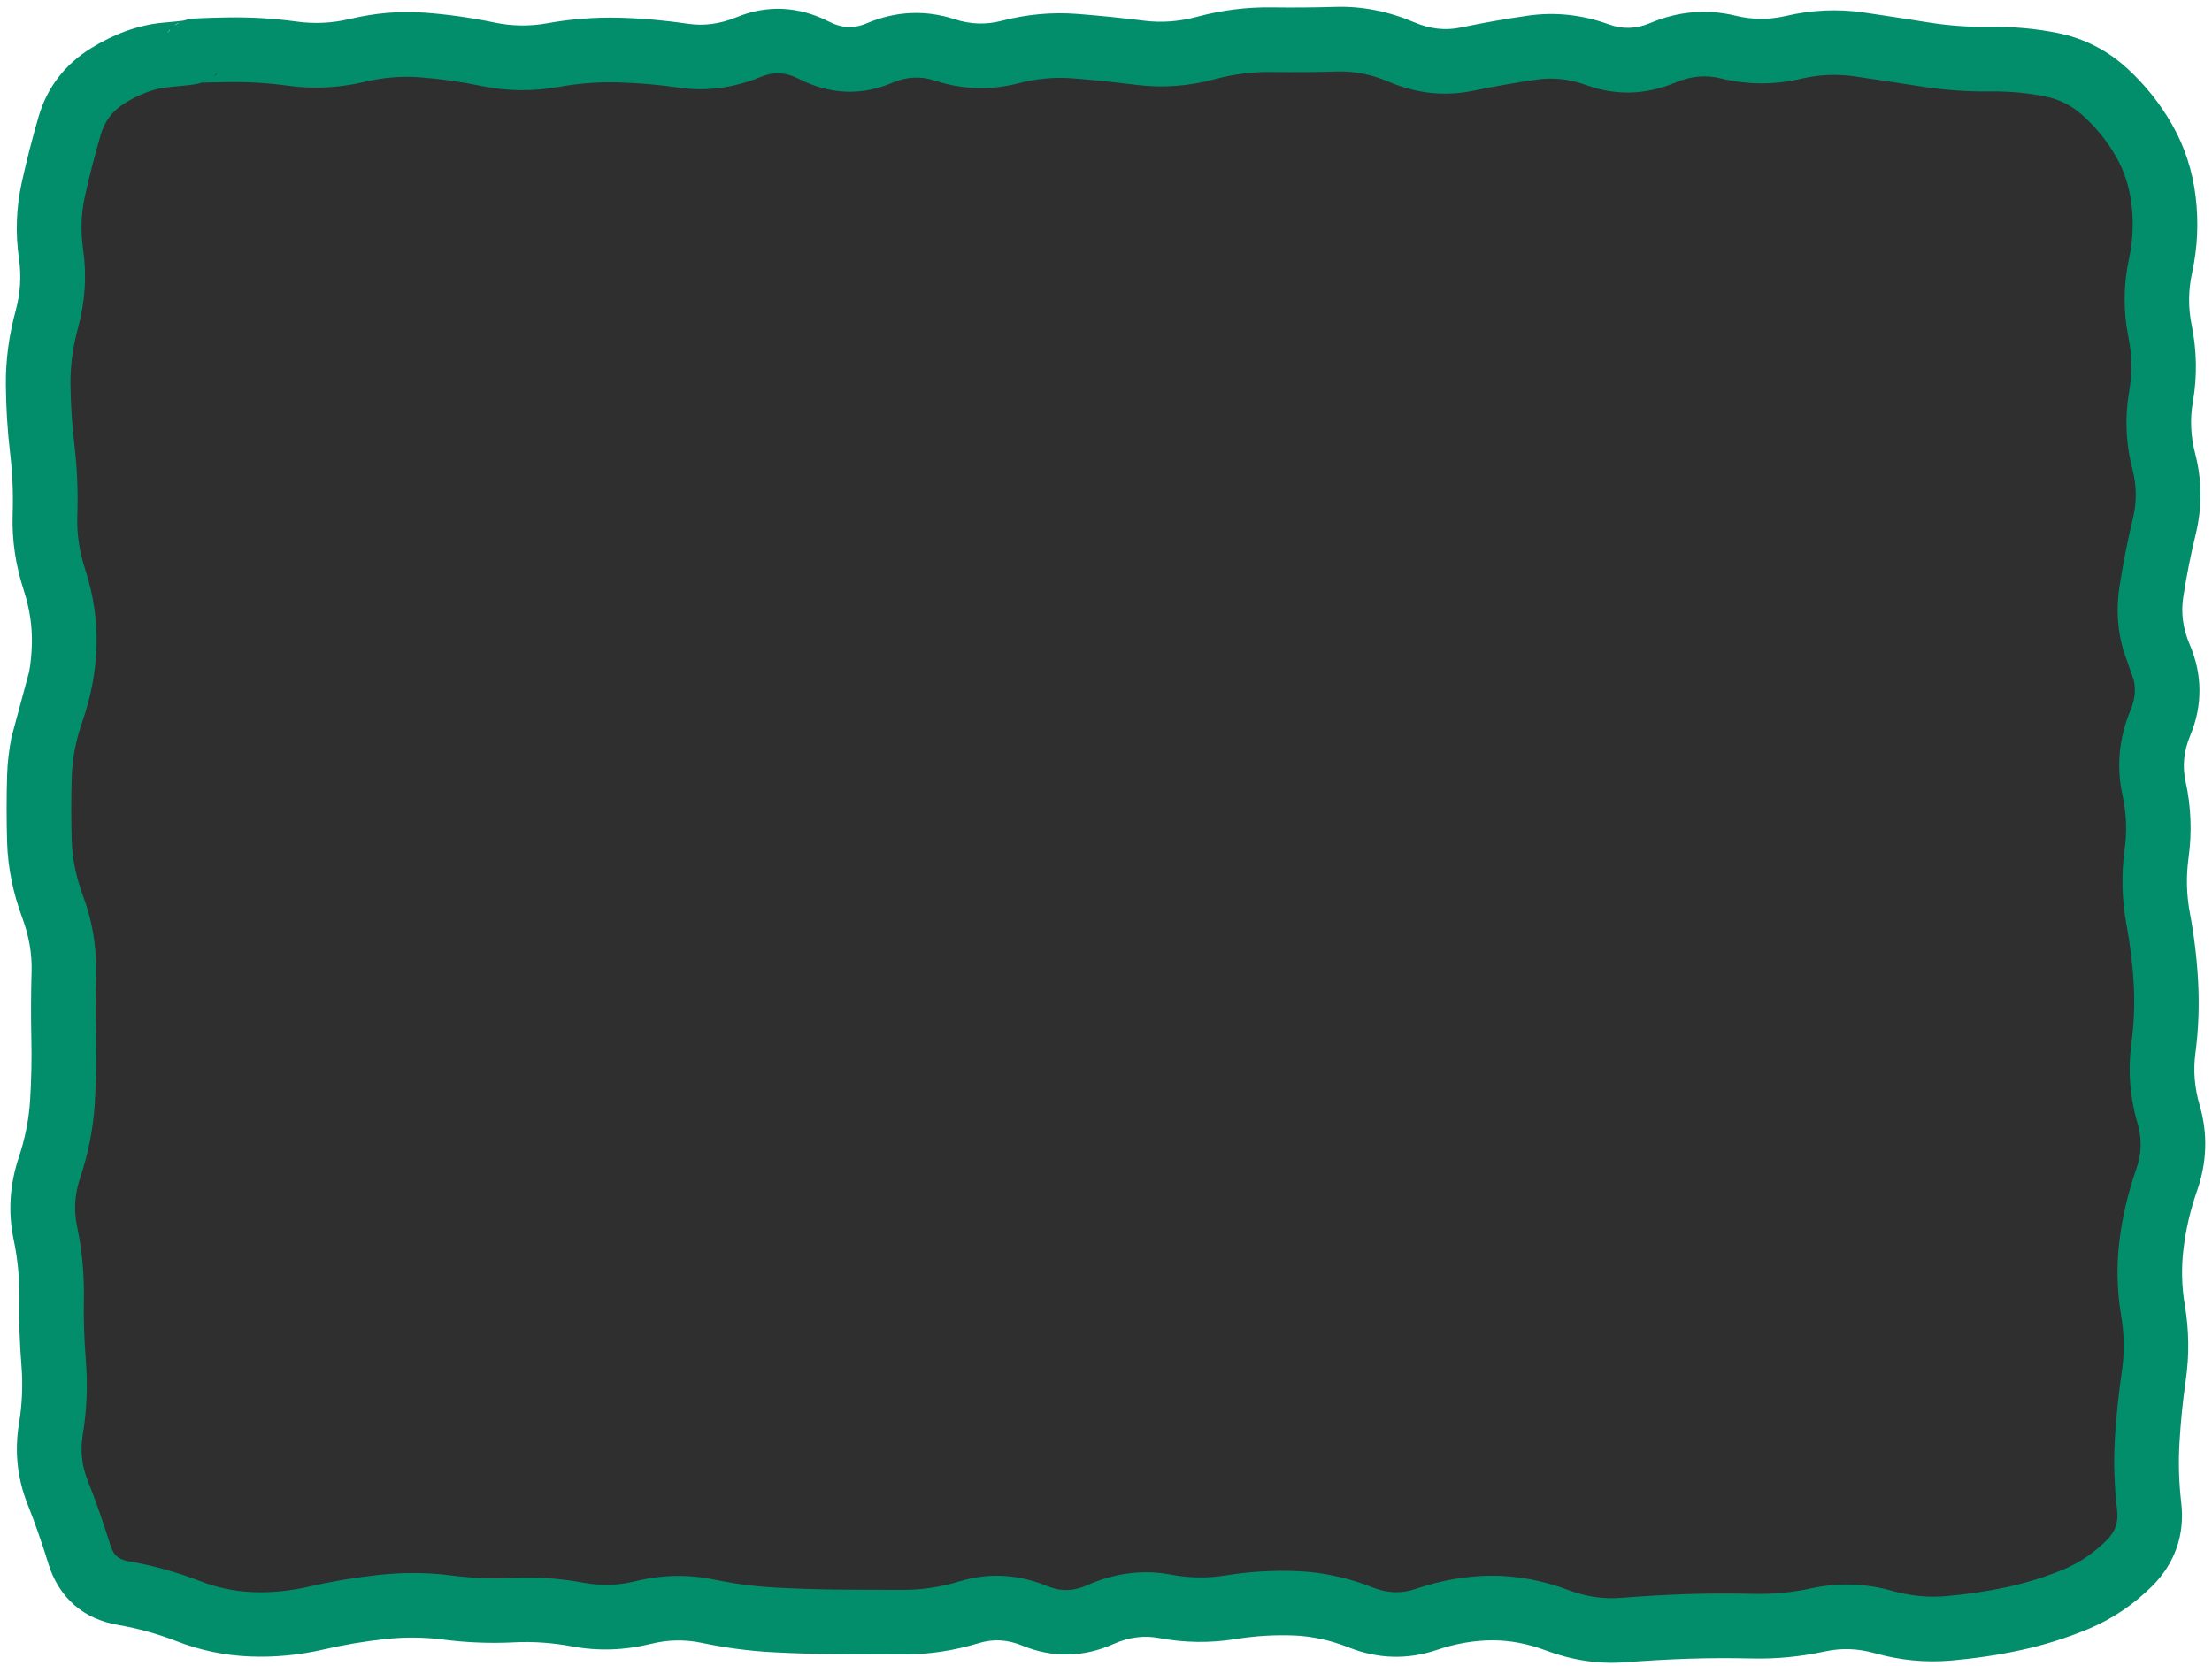
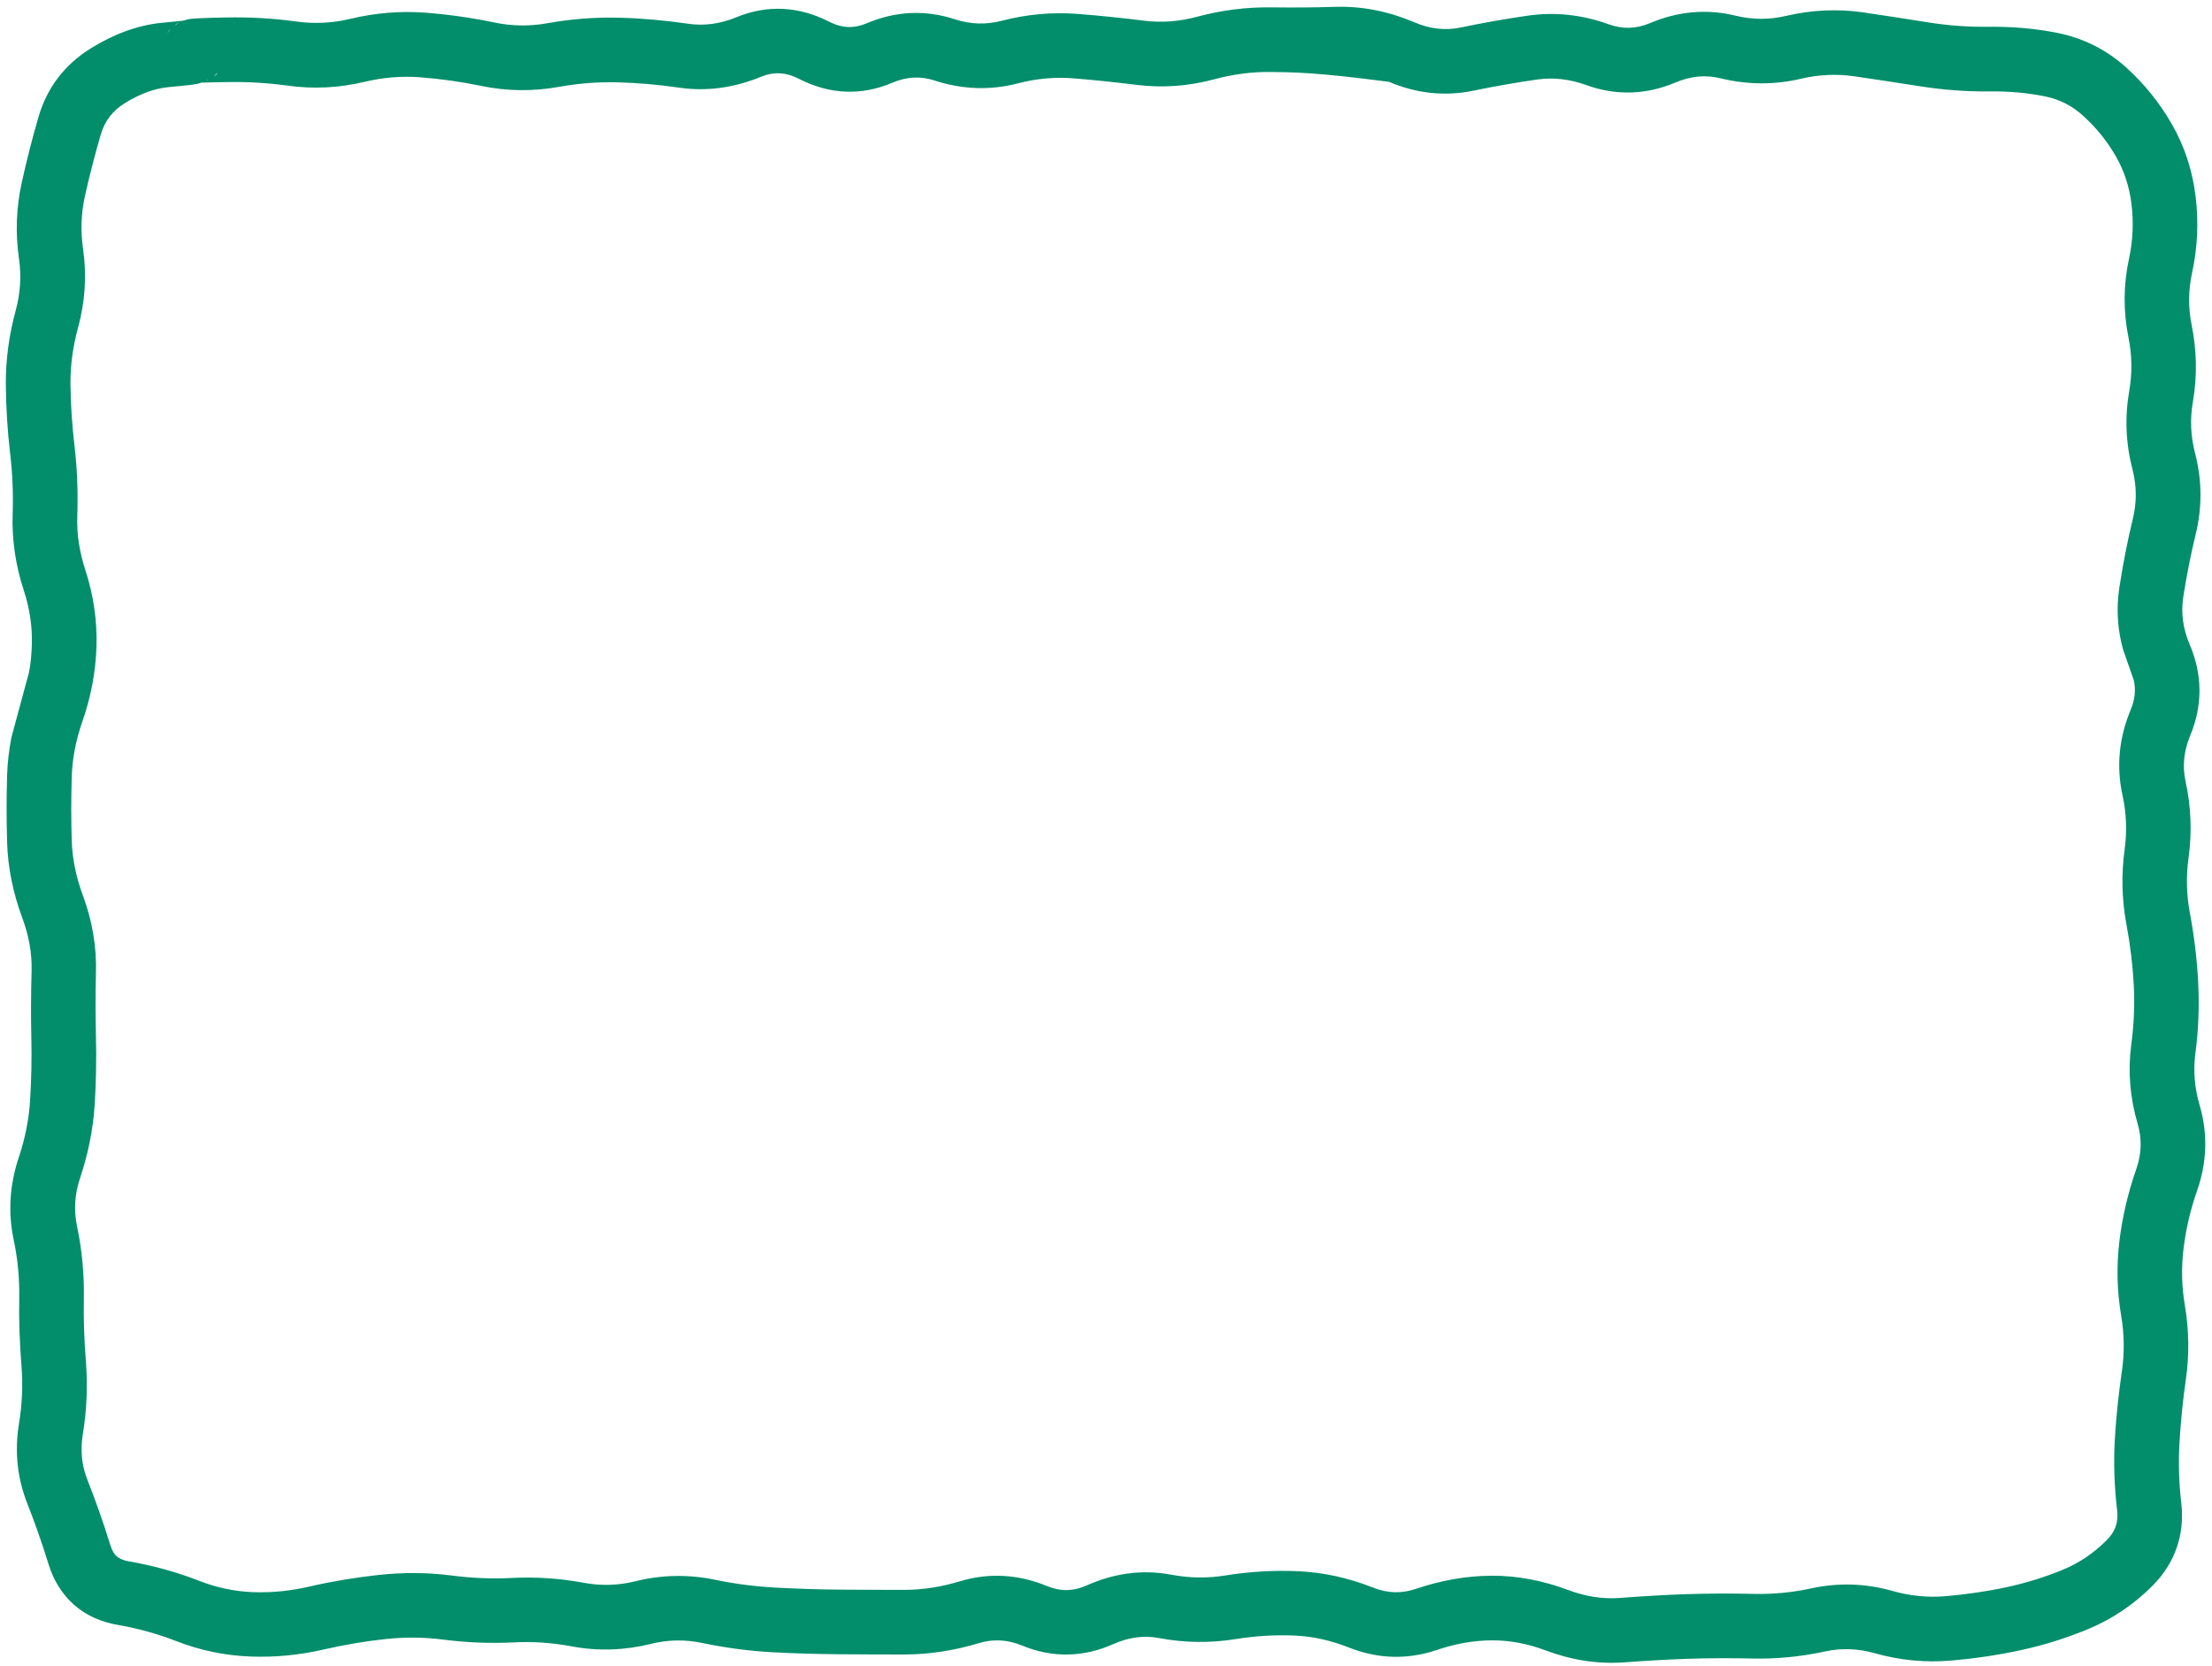
<svg xmlns="http://www.w3.org/2000/svg" width="308" height="232" viewBox="0 0 308 232" fill="none">
-   <path d="M7 27C7 15.954 15.954 7 27 7H281C292.046 7 301 15.954 301 27V205C301 216.046 292.046 225 281 225H27C15.954 225 7 216.046 7 205V27Z" fill="#2F2F2F" />
-   <path d="M185.945 0.953C189.675 0.84 193.343 1.577 196.914 3.098C199.156 4.053 201.277 4.267 203.348 3.836C206.464 3.187 209.58 2.634 212.699 2.184C216.501 1.634 220.296 2.042 223.984 3.379C225.92 4.078 227.78 4.05 229.785 3.203C233.648 1.574 237.652 1.204 241.668 2.184C244.006 2.756 246.331 2.763 248.664 2.219C252.233 1.383 255.861 1.205 259.457 1.727C262.501 2.168 265.554 2.652 268.598 3.133C271.373 3.571 274.139 3.765 276.895 3.73C280.216 3.688 283.46 3.968 286.598 4.609C290.198 5.346 293.401 6.988 296.125 9.461C298.611 11.721 300.72 14.344 302.418 17.301C304.2 20.402 305.288 23.784 305.723 27.391C306.148 30.923 305.994 34.462 305.23 37.973C304.706 40.393 304.671 42.8 305.16 45.215C305.884 48.789 305.961 52.39 305.336 55.973C304.922 58.355 305.025 60.728 305.652 63.145C306.625 66.89 306.639 70.676 305.723 74.43C305.013 77.336 304.45 80.248 304 83.148C303.669 85.285 303.926 87.477 304.914 89.793C306.676 93.929 306.709 98.229 304.984 102.379C304.06 104.608 303.864 106.703 304.316 108.777C305.087 112.314 305.23 115.871 304.738 119.43C304.386 121.976 304.436 124.536 304.914 127.094C305.515 130.313 305.908 133.534 306.074 136.762C306.244 140.067 306.126 143.377 305.688 146.676C305.371 149.061 305.566 151.471 306.285 153.918C307.441 157.862 307.297 161.867 305.934 165.766C304.98 168.496 304.358 171.204 304.035 173.887C303.724 176.483 303.77 179.086 304.211 181.691C304.802 185.177 304.856 188.677 304.352 192.168C303.931 195.073 303.643 197.992 303.473 200.887C303.311 203.641 303.389 206.434 303.719 209.254C304.237 213.698 302.845 217.695 299.676 220.855C297.081 223.443 294.106 225.447 290.781 226.832C287.762 228.09 284.621 229.079 281.359 229.785C278.169 230.475 274.947 230.945 271.727 231.227C268.14 231.54 264.569 231.204 261.039 230.207C258.708 229.547 256.41 229.463 254.113 229.961C250.743 230.692 247.347 231.025 243.953 230.945C241.012 230.876 238.07 230.884 235.129 230.98C232.165 231.077 229.199 231.25 226.234 231.473C222.514 231.752 218.829 231.171 215.23 229.82C212.682 228.863 210.184 228.402 207.742 228.414C205.227 228.428 202.671 228.87 200.078 229.75C196.019 231.13 191.88 231.015 187.879 229.434C185.283 228.407 182.74 227.849 180.25 227.746C177.527 227.634 174.793 227.797 172.059 228.238C168.512 228.81 164.945 228.768 161.406 228.098C159.355 227.712 157.258 227.939 155.008 228.941C150.867 230.79 146.538 230.879 142.352 229.152C140.254 228.291 138.295 228.2 136.305 228.801C132.872 229.842 129.389 230.38 125.898 230.383C122.856 230.385 119.8 230.373 116.758 230.348C113.664 230.321 110.57 230.236 107.477 230.066C104.216 229.888 100.951 229.444 97.703 228.766C95.349 228.275 93.008 228.321 90.637 228.906C86.994 229.809 83.3 229.941 79.633 229.258C76.946 228.756 74.252 228.557 71.582 228.695C68.286 228.865 64.993 228.733 61.703 228.309C59.025 227.963 56.328 227.947 53.652 228.238C50.811 228.548 47.961 229.021 45.109 229.68C41.699 230.467 38.25 230.802 34.809 230.664C31.281 230.521 27.853 229.809 24.543 228.52C21.981 227.521 19.274 226.761 16.422 226.27C14.185 225.884 12.082 225.016 10.34 223.492C8.595 221.96 7.424 219.972 6.754 217.797C5.851 214.87 4.863 212.048 3.801 209.359C2.394 205.792 2.017 202.058 2.641 198.25C3.08 195.576 3.203 192.897 2.992 190.234C2.741 187.06 2.618 183.882 2.676 180.707C2.725 178.024 2.473 175.326 1.902 172.621C1.096 168.789 1.352 164.952 2.605 161.195C3.5 158.522 4.025 155.865 4.188 153.25C4.367 150.347 4.431 147.433 4.363 144.531C4.291 141.426 4.311 138.32 4.398 135.215C4.467 132.8 4.035 130.322 3.098 127.797C1.817 124.343 1.094 120.831 0.988 117.285C0.895 114.168 0.895 111.051 0.988 107.934C1.041 106.179 1.256 104.433 1.586 102.695L4.047 93.59C4.29 92.305 4.397 91.025 4.434 89.758C4.506 87.273 4.145 84.761 3.309 82.199C2.163 78.694 1.637 75.131 1.762 71.547C1.859 68.747 1.74 65.948 1.41 63.145C1.035 59.959 0.84 56.77 0.812 53.582C0.783 50.124 1.252 46.66 2.184 43.246C2.85 40.802 2.984 38.401 2.641 36.004C2.129 32.449 2.261 28.902 3.027 25.422C3.7 22.375 4.484 19.288 5.383 16.211C6.57 12.155 9.06 8.948 12.66 6.719C15.813 4.769 19.128 3.504 22.574 3.168C23.889 3.04 24.838 2.964 25.422 2.887C25.556 2.869 25.658 2.829 25.738 2.816H25.773C25.908 2.776 26.002 2.723 26.055 2.711C26.366 2.639 26.655 2.621 26.793 2.605C27.122 2.569 27.519 2.555 27.918 2.535C28.746 2.495 29.944 2.458 31.469 2.43C34.729 2.37 37.988 2.542 41.242 2.992C43.707 3.334 46.2 3.237 48.695 2.641C52.163 1.813 55.67 1.497 59.172 1.762C62.394 2.006 65.628 2.463 68.84 3.133C71.301 3.644 73.735 3.68 76.188 3.238C79.513 2.639 82.867 2.382 86.207 2.465C89.416 2.545 92.637 2.841 95.84 3.309C98.008 3.622 100.224 3.353 102.555 2.395C106.849 0.628 111.242 0.877 115.387 2.992C117.274 3.958 118.94 3.986 120.695 3.238C124.687 1.542 128.832 1.335 132.93 2.676C135.156 3.405 137.324 3.454 139.504 2.887C142.994 1.98 146.516 1.663 150.051 1.938C153.15 2.179 156.269 2.501 159.367 2.887C161.799 3.189 164.236 2.988 166.715 2.324C170.13 1.407 173.593 0.979 177.051 1.023C180.013 1.062 182.983 1.044 185.945 0.953ZM176.91 10.023C174.315 9.991 171.708 10.335 169.07 11.043C165.495 12.003 161.865 12.268 158.242 11.816C155.282 11.448 152.307 11.133 149.348 10.902C146.837 10.709 144.309 10.941 141.754 11.605C137.881 12.612 133.979 12.468 130.152 11.219C128.195 10.578 126.274 10.656 124.211 11.535C119.908 13.368 115.48 13.14 111.309 11.008C109.397 10.03 107.726 9.967 105.965 10.691C102.248 12.219 98.418 12.767 94.539 12.203C91.685 11.787 88.809 11.536 85.961 11.465C83.249 11.398 80.531 11.607 77.805 12.098C74.203 12.747 70.569 12.706 66.977 11.957C64.137 11.366 61.297 10.976 58.469 10.762C55.917 10.569 53.356 10.776 50.77 11.395C47.206 12.246 43.606 12.42 40.012 11.922C37.219 11.535 34.431 11.379 31.645 11.43C30.14 11.457 29.027 11.466 28.34 11.5C28.229 11.505 28.135 11.495 28.059 11.5C27.871 11.551 27.724 11.623 27.637 11.641C27.318 11.705 26.936 11.77 26.582 11.816C25.841 11.914 24.783 12.004 23.453 12.133C21.604 12.313 19.597 12.995 17.406 14.348C15.665 15.424 14.587 16.843 14.031 18.742C13.187 21.633 12.444 24.51 11.816 27.355C11.286 29.763 11.21 32.203 11.57 34.703C12.097 38.359 11.852 42.028 10.867 45.637C10.148 48.275 9.791 50.883 9.812 53.477C9.837 56.343 10.037 59.221 10.375 62.09C10.758 65.345 10.875 68.604 10.762 71.863C10.675 74.337 11.054 76.834 11.887 79.387C13.028 82.88 13.536 86.434 13.434 90.004C13.332 93.523 12.67 97.04 11.465 100.48C10.551 103.095 10.064 105.678 9.988 108.215C9.901 111.151 9.9 114.103 9.988 117.039C10.065 119.539 10.575 122.076 11.535 124.668C12.847 128.202 13.466 131.817 13.363 135.461C13.28 138.413 13.295 141.368 13.363 144.32C13.436 147.472 13.382 150.626 13.188 153.777C12.974 157.219 12.28 160.661 11.148 164.043C10.383 166.334 10.261 168.542 10.727 170.758C11.434 174.112 11.737 177.506 11.676 180.883C11.624 183.762 11.729 186.651 11.957 189.531C12.224 192.921 12.09 196.312 11.535 199.691C11.168 201.928 11.369 204.025 12.168 206.055C13.321 208.973 14.399 212.019 15.367 215.16C15.628 216.004 15.957 216.449 16.246 216.707C16.538 216.964 17.041 217.255 17.934 217.41C21.359 218 24.665 218.926 27.812 220.152C30.205 221.083 32.673 221.598 35.195 221.699C37.807 221.803 40.429 221.535 43.07 220.926C46.27 220.187 49.493 219.658 52.703 219.309C56.078 218.942 59.456 218.945 62.828 219.379C65.591 219.735 68.368 219.873 71.125 219.73C74.515 219.555 77.912 219.768 81.285 220.398C83.67 220.843 86.047 220.784 88.457 220.188C92.137 219.275 95.869 219.205 99.566 219.977C102.372 220.561 105.176 220.914 107.969 221.066C110.928 221.228 113.904 221.323 116.863 221.348C119.874 221.373 122.888 221.385 125.898 221.383C128.463 221.38 131.046 220.981 133.668 220.188C137.729 218.956 141.843 219.225 145.797 220.855C147.668 221.625 149.434 221.606 151.352 220.75C155.15 219.056 159.096 218.516 163.094 219.273C165.607 219.75 168.111 219.781 170.617 219.379C173.942 218.843 177.301 218.643 180.637 218.781C184.203 218.93 187.724 219.698 191.184 221.066C193.237 221.878 195.165 221.918 197.16 221.242C200.619 220.067 204.135 219.435 207.672 219.414C211.287 219.395 214.886 220.1 218.395 221.418C220.847 222.337 223.236 222.683 225.566 222.508C228.655 222.276 231.758 222.082 234.848 221.98C237.953 221.879 241.059 221.872 244.164 221.945C246.83 222.008 249.525 221.755 252.215 221.172C255.97 220.359 259.744 220.473 263.465 221.523C265.988 222.238 268.486 222.477 270.953 222.262C273.791 222.013 276.637 221.607 279.461 220.996C282.205 220.402 284.832 219.578 287.336 218.535C289.537 217.618 291.521 216.276 293.312 214.492C294.529 213.279 294.984 212.007 294.789 210.309C294.399 206.978 294.28 203.65 294.473 200.359C294.658 197.209 295.001 194.055 295.457 190.902C295.828 188.339 295.787 185.772 295.352 183.203C294.766 179.753 294.691 176.291 295.105 172.832C295.51 169.462 296.3 166.099 297.461 162.777C298.212 160.624 298.255 158.557 297.637 156.449C296.575 152.836 296.27 149.155 296.758 145.48C297.123 142.726 297.251 139.967 297.109 137.219C296.964 134.399 296.618 131.575 296.09 128.746C295.436 125.244 295.358 121.712 295.844 118.199C296.188 115.703 296.077 113.194 295.527 110.676C294.662 106.697 295.063 102.722 296.652 98.898C297.246 97.467 297.423 96.115 297.109 94.715L295.633 90.496C294.829 87.64 294.65 84.722 295.105 81.777C295.596 78.618 296.199 75.438 296.969 72.285C297.529 69.985 297.533 67.703 296.934 65.394C295.991 61.76 295.838 58.094 296.477 54.426C296.907 51.957 296.871 49.485 296.371 47.008C295.633 43.365 295.651 39.676 296.441 36.039C296.993 33.496 297.096 30.96 296.793 28.445C296.497 26.005 295.771 23.781 294.613 21.766C293.372 19.608 291.849 17.751 290.078 16.141C288.543 14.745 286.817 13.846 284.805 13.434C282.333 12.928 279.745 12.697 277.035 12.73C273.758 12.772 270.467 12.509 267.191 11.992C264.182 11.517 261.166 11.057 258.156 10.621C255.694 10.264 253.227 10.39 250.738 10.973C247.02 11.844 243.272 11.809 239.559 10.902C237.522 10.404 235.456 10.575 233.266 11.5C229.218 13.207 225.007 13.344 220.891 11.852C218.526 10.996 216.251 10.755 214 11.078C211.065 11.502 208.114 12.014 205.176 12.625C201.188 13.455 197.216 13.021 193.398 11.395C190.921 10.338 188.545 9.884 186.227 9.953C183.131 10.048 180.006 10.064 176.91 10.023ZM28.762 11.219C28.814 11.197 28.883 11.21 28.938 11.184L29.008 11.113C28.921 11.158 28.837 11.185 28.762 11.219ZM29.746 10.621C29.855 10.536 30.02 10.483 30.133 10.375C30.192 10.318 30.205 10.204 30.273 10.129C30.087 10.333 29.91 10.491 29.746 10.621ZM30.59 9.742C30.745 9.528 30.912 9.294 31.047 9.004C30.909 9.302 30.739 9.536 30.59 9.742ZM22.926 5.242C22.689 5.747 22.504 6.384 22.504 7.141C22.504 6.391 22.684 5.757 22.926 5.242ZM23.559 4.223C23.468 4.329 23.415 4.493 23.312 4.645C23.45 4.442 23.57 4.26 23.699 4.117C23.663 4.156 23.595 4.18 23.559 4.223ZM24.613 3.309C24.529 3.361 24.439 3.483 24.297 3.59C24.582 3.371 24.828 3.22 25 3.133C24.887 3.188 24.745 3.227 24.613 3.309Z" fill="#038E6B" />
+   <path d="M185.945 0.953C189.675 0.84 193.343 1.577 196.914 3.098C199.156 4.053 201.277 4.267 203.348 3.836C206.464 3.187 209.58 2.634 212.699 2.184C216.501 1.634 220.296 2.042 223.984 3.379C225.92 4.078 227.78 4.05 229.785 3.203C233.648 1.574 237.652 1.204 241.668 2.184C244.006 2.756 246.331 2.763 248.664 2.219C252.233 1.383 255.861 1.205 259.457 1.727C262.501 2.168 265.554 2.652 268.598 3.133C271.373 3.571 274.139 3.765 276.895 3.73C280.216 3.688 283.46 3.968 286.598 4.609C290.198 5.346 293.401 6.988 296.125 9.461C298.611 11.721 300.72 14.344 302.418 17.301C304.2 20.402 305.288 23.784 305.723 27.391C306.148 30.923 305.994 34.462 305.23 37.973C304.706 40.393 304.671 42.8 305.16 45.215C305.884 48.789 305.961 52.39 305.336 55.973C304.922 58.355 305.025 60.728 305.652 63.145C306.625 66.89 306.639 70.676 305.723 74.43C305.013 77.336 304.45 80.248 304 83.148C303.669 85.285 303.926 87.477 304.914 89.793C306.676 93.929 306.709 98.229 304.984 102.379C304.06 104.608 303.864 106.703 304.316 108.777C305.087 112.314 305.23 115.871 304.738 119.43C304.386 121.976 304.436 124.536 304.914 127.094C305.515 130.313 305.908 133.534 306.074 136.762C306.244 140.067 306.126 143.377 305.688 146.676C305.371 149.061 305.566 151.471 306.285 153.918C307.441 157.862 307.297 161.867 305.934 165.766C304.98 168.496 304.358 171.204 304.035 173.887C303.724 176.483 303.77 179.086 304.211 181.691C304.802 185.177 304.856 188.677 304.352 192.168C303.931 195.073 303.643 197.992 303.473 200.887C303.311 203.641 303.389 206.434 303.719 209.254C304.237 213.698 302.845 217.695 299.676 220.855C297.081 223.443 294.106 225.447 290.781 226.832C287.762 228.09 284.621 229.079 281.359 229.785C278.169 230.475 274.947 230.945 271.727 231.227C268.14 231.54 264.569 231.204 261.039 230.207C258.708 229.547 256.41 229.463 254.113 229.961C250.743 230.692 247.347 231.025 243.953 230.945C241.012 230.876 238.07 230.884 235.129 230.98C232.165 231.077 229.199 231.25 226.234 231.473C222.514 231.752 218.829 231.171 215.23 229.82C212.682 228.863 210.184 228.402 207.742 228.414C205.227 228.428 202.671 228.87 200.078 229.75C196.019 231.13 191.88 231.015 187.879 229.434C185.283 228.407 182.74 227.849 180.25 227.746C177.527 227.634 174.793 227.797 172.059 228.238C168.512 228.81 164.945 228.768 161.406 228.098C159.355 227.712 157.258 227.939 155.008 228.941C150.867 230.79 146.538 230.879 142.352 229.152C140.254 228.291 138.295 228.2 136.305 228.801C132.872 229.842 129.389 230.38 125.898 230.383C122.856 230.385 119.8 230.373 116.758 230.348C113.664 230.321 110.57 230.236 107.477 230.066C104.216 229.888 100.951 229.444 97.703 228.766C95.349 228.275 93.008 228.321 90.637 228.906C86.994 229.809 83.3 229.941 79.633 229.258C76.946 228.756 74.252 228.557 71.582 228.695C68.286 228.865 64.993 228.733 61.703 228.309C59.025 227.963 56.328 227.947 53.652 228.238C50.811 228.548 47.961 229.021 45.109 229.68C41.699 230.467 38.25 230.802 34.809 230.664C31.281 230.521 27.853 229.809 24.543 228.52C21.981 227.521 19.274 226.761 16.422 226.27C14.185 225.884 12.082 225.016 10.34 223.492C8.595 221.96 7.424 219.972 6.754 217.797C5.851 214.87 4.863 212.048 3.801 209.359C2.394 205.792 2.017 202.058 2.641 198.25C3.08 195.576 3.203 192.897 2.992 190.234C2.741 187.06 2.618 183.882 2.676 180.707C2.725 178.024 2.473 175.326 1.902 172.621C1.096 168.789 1.352 164.952 2.605 161.195C3.5 158.522 4.025 155.865 4.188 153.25C4.367 150.347 4.431 147.433 4.363 144.531C4.291 141.426 4.311 138.32 4.398 135.215C4.467 132.8 4.035 130.322 3.098 127.797C1.817 124.343 1.094 120.831 0.988 117.285C0.895 114.168 0.895 111.051 0.988 107.934C1.041 106.179 1.256 104.433 1.586 102.695L4.047 93.59C4.29 92.305 4.397 91.025 4.434 89.758C4.506 87.273 4.145 84.761 3.309 82.199C2.163 78.694 1.637 75.131 1.762 71.547C1.859 68.747 1.74 65.948 1.41 63.145C1.035 59.959 0.84 56.77 0.812 53.582C0.783 50.124 1.252 46.66 2.184 43.246C2.85 40.802 2.984 38.401 2.641 36.004C2.129 32.449 2.261 28.902 3.027 25.422C3.7 22.375 4.484 19.288 5.383 16.211C6.57 12.155 9.06 8.948 12.66 6.719C15.813 4.769 19.128 3.504 22.574 3.168C23.889 3.04 24.838 2.964 25.422 2.887C25.556 2.869 25.658 2.829 25.738 2.816H25.773C25.908 2.776 26.002 2.723 26.055 2.711C26.366 2.639 26.655 2.621 26.793 2.605C27.122 2.569 27.519 2.555 27.918 2.535C28.746 2.495 29.944 2.458 31.469 2.43C34.729 2.37 37.988 2.542 41.242 2.992C43.707 3.334 46.2 3.237 48.695 2.641C52.163 1.813 55.67 1.497 59.172 1.762C62.394 2.006 65.628 2.463 68.84 3.133C71.301 3.644 73.735 3.68 76.188 3.238C79.513 2.639 82.867 2.382 86.207 2.465C89.416 2.545 92.637 2.841 95.84 3.309C98.008 3.622 100.224 3.353 102.555 2.395C106.849 0.628 111.242 0.877 115.387 2.992C117.274 3.958 118.94 3.986 120.695 3.238C124.687 1.542 128.832 1.335 132.93 2.676C135.156 3.405 137.324 3.454 139.504 2.887C142.994 1.98 146.516 1.663 150.051 1.938C153.15 2.179 156.269 2.501 159.367 2.887C161.799 3.189 164.236 2.988 166.715 2.324C170.13 1.407 173.593 0.979 177.051 1.023C180.013 1.062 182.983 1.044 185.945 0.953ZM176.91 10.023C174.315 9.991 171.708 10.335 169.07 11.043C165.495 12.003 161.865 12.268 158.242 11.816C155.282 11.448 152.307 11.133 149.348 10.902C146.837 10.709 144.309 10.941 141.754 11.605C137.881 12.612 133.979 12.468 130.152 11.219C128.195 10.578 126.274 10.656 124.211 11.535C119.908 13.368 115.48 13.14 111.309 11.008C109.397 10.03 107.726 9.967 105.965 10.691C102.248 12.219 98.418 12.767 94.539 12.203C91.685 11.787 88.809 11.536 85.961 11.465C83.249 11.398 80.531 11.607 77.805 12.098C74.203 12.747 70.569 12.706 66.977 11.957C64.137 11.366 61.297 10.976 58.469 10.762C55.917 10.569 53.356 10.776 50.77 11.395C47.206 12.246 43.606 12.42 40.012 11.922C37.219 11.535 34.431 11.379 31.645 11.43C30.14 11.457 29.027 11.466 28.34 11.5C28.229 11.505 28.135 11.495 28.059 11.5C27.871 11.551 27.724 11.623 27.637 11.641C27.318 11.705 26.936 11.77 26.582 11.816C25.841 11.914 24.783 12.004 23.453 12.133C21.604 12.313 19.597 12.995 17.406 14.348C15.665 15.424 14.587 16.843 14.031 18.742C13.187 21.633 12.444 24.51 11.816 27.355C11.286 29.763 11.21 32.203 11.57 34.703C12.097 38.359 11.852 42.028 10.867 45.637C10.148 48.275 9.791 50.883 9.812 53.477C9.837 56.343 10.037 59.221 10.375 62.09C10.758 65.345 10.875 68.604 10.762 71.863C10.675 74.337 11.054 76.834 11.887 79.387C13.028 82.88 13.536 86.434 13.434 90.004C13.332 93.523 12.67 97.04 11.465 100.48C10.551 103.095 10.064 105.678 9.988 108.215C9.901 111.151 9.9 114.103 9.988 117.039C10.065 119.539 10.575 122.076 11.535 124.668C12.847 128.202 13.466 131.817 13.363 135.461C13.28 138.413 13.295 141.368 13.363 144.32C13.436 147.472 13.382 150.626 13.188 153.777C12.974 157.219 12.28 160.661 11.148 164.043C10.383 166.334 10.261 168.542 10.727 170.758C11.434 174.112 11.737 177.506 11.676 180.883C11.624 183.762 11.729 186.651 11.957 189.531C12.224 192.921 12.09 196.312 11.535 199.691C11.168 201.928 11.369 204.025 12.168 206.055C13.321 208.973 14.399 212.019 15.367 215.16C15.628 216.004 15.957 216.449 16.246 216.707C16.538 216.964 17.041 217.255 17.934 217.41C21.359 218 24.665 218.926 27.812 220.152C30.205 221.083 32.673 221.598 35.195 221.699C37.807 221.803 40.429 221.535 43.07 220.926C46.27 220.187 49.493 219.658 52.703 219.309C56.078 218.942 59.456 218.945 62.828 219.379C65.591 219.735 68.368 219.873 71.125 219.73C74.515 219.555 77.912 219.768 81.285 220.398C83.67 220.843 86.047 220.784 88.457 220.188C92.137 219.275 95.869 219.205 99.566 219.977C102.372 220.561 105.176 220.914 107.969 221.066C110.928 221.228 113.904 221.323 116.863 221.348C119.874 221.373 122.888 221.385 125.898 221.383C128.463 221.38 131.046 220.981 133.668 220.188C137.729 218.956 141.843 219.225 145.797 220.855C147.668 221.625 149.434 221.606 151.352 220.75C155.15 219.056 159.096 218.516 163.094 219.273C165.607 219.75 168.111 219.781 170.617 219.379C173.942 218.843 177.301 218.643 180.637 218.781C184.203 218.93 187.724 219.698 191.184 221.066C193.237 221.878 195.165 221.918 197.16 221.242C200.619 220.067 204.135 219.435 207.672 219.414C211.287 219.395 214.886 220.1 218.395 221.418C220.847 222.337 223.236 222.683 225.566 222.508C228.655 222.276 231.758 222.082 234.848 221.98C237.953 221.879 241.059 221.872 244.164 221.945C246.83 222.008 249.525 221.755 252.215 221.172C255.97 220.359 259.744 220.473 263.465 221.523C265.988 222.238 268.486 222.477 270.953 222.262C273.791 222.013 276.637 221.607 279.461 220.996C282.205 220.402 284.832 219.578 287.336 218.535C289.537 217.618 291.521 216.276 293.312 214.492C294.529 213.279 294.984 212.007 294.789 210.309C294.399 206.978 294.28 203.65 294.473 200.359C294.658 197.209 295.001 194.055 295.457 190.902C295.828 188.339 295.787 185.772 295.352 183.203C294.766 179.753 294.691 176.291 295.105 172.832C295.51 169.462 296.3 166.099 297.461 162.777C298.212 160.624 298.255 158.557 297.637 156.449C296.575 152.836 296.27 149.155 296.758 145.48C297.123 142.726 297.251 139.967 297.109 137.219C296.964 134.399 296.618 131.575 296.09 128.746C295.436 125.244 295.358 121.712 295.844 118.199C296.188 115.703 296.077 113.194 295.527 110.676C294.662 106.697 295.063 102.722 296.652 98.898C297.246 97.467 297.423 96.115 297.109 94.715L295.633 90.496C294.829 87.64 294.65 84.722 295.105 81.777C295.596 78.618 296.199 75.438 296.969 72.285C297.529 69.985 297.533 67.703 296.934 65.394C295.991 61.76 295.838 58.094 296.477 54.426C296.907 51.957 296.871 49.485 296.371 47.008C295.633 43.365 295.651 39.676 296.441 36.039C296.993 33.496 297.096 30.96 296.793 28.445C296.497 26.005 295.771 23.781 294.613 21.766C293.372 19.608 291.849 17.751 290.078 16.141C288.543 14.745 286.817 13.846 284.805 13.434C282.333 12.928 279.745 12.697 277.035 12.73C273.758 12.772 270.467 12.509 267.191 11.992C264.182 11.517 261.166 11.057 258.156 10.621C255.694 10.264 253.227 10.39 250.738 10.973C247.02 11.844 243.272 11.809 239.559 10.902C237.522 10.404 235.456 10.575 233.266 11.5C229.218 13.207 225.007 13.344 220.891 11.852C218.526 10.996 216.251 10.755 214 11.078C211.065 11.502 208.114 12.014 205.176 12.625C201.188 13.455 197.216 13.021 193.398 11.395C183.131 10.048 180.006 10.064 176.91 10.023ZM28.762 11.219C28.814 11.197 28.883 11.21 28.938 11.184L29.008 11.113C28.921 11.158 28.837 11.185 28.762 11.219ZM29.746 10.621C29.855 10.536 30.02 10.483 30.133 10.375C30.192 10.318 30.205 10.204 30.273 10.129C30.087 10.333 29.91 10.491 29.746 10.621ZM30.59 9.742C30.745 9.528 30.912 9.294 31.047 9.004C30.909 9.302 30.739 9.536 30.59 9.742ZM22.926 5.242C22.689 5.747 22.504 6.384 22.504 7.141C22.504 6.391 22.684 5.757 22.926 5.242ZM23.559 4.223C23.468 4.329 23.415 4.493 23.312 4.645C23.45 4.442 23.57 4.26 23.699 4.117C23.663 4.156 23.595 4.18 23.559 4.223ZM24.613 3.309C24.529 3.361 24.439 3.483 24.297 3.59C24.582 3.371 24.828 3.22 25 3.133C24.887 3.188 24.745 3.227 24.613 3.309Z" fill="#038E6B" />
</svg>